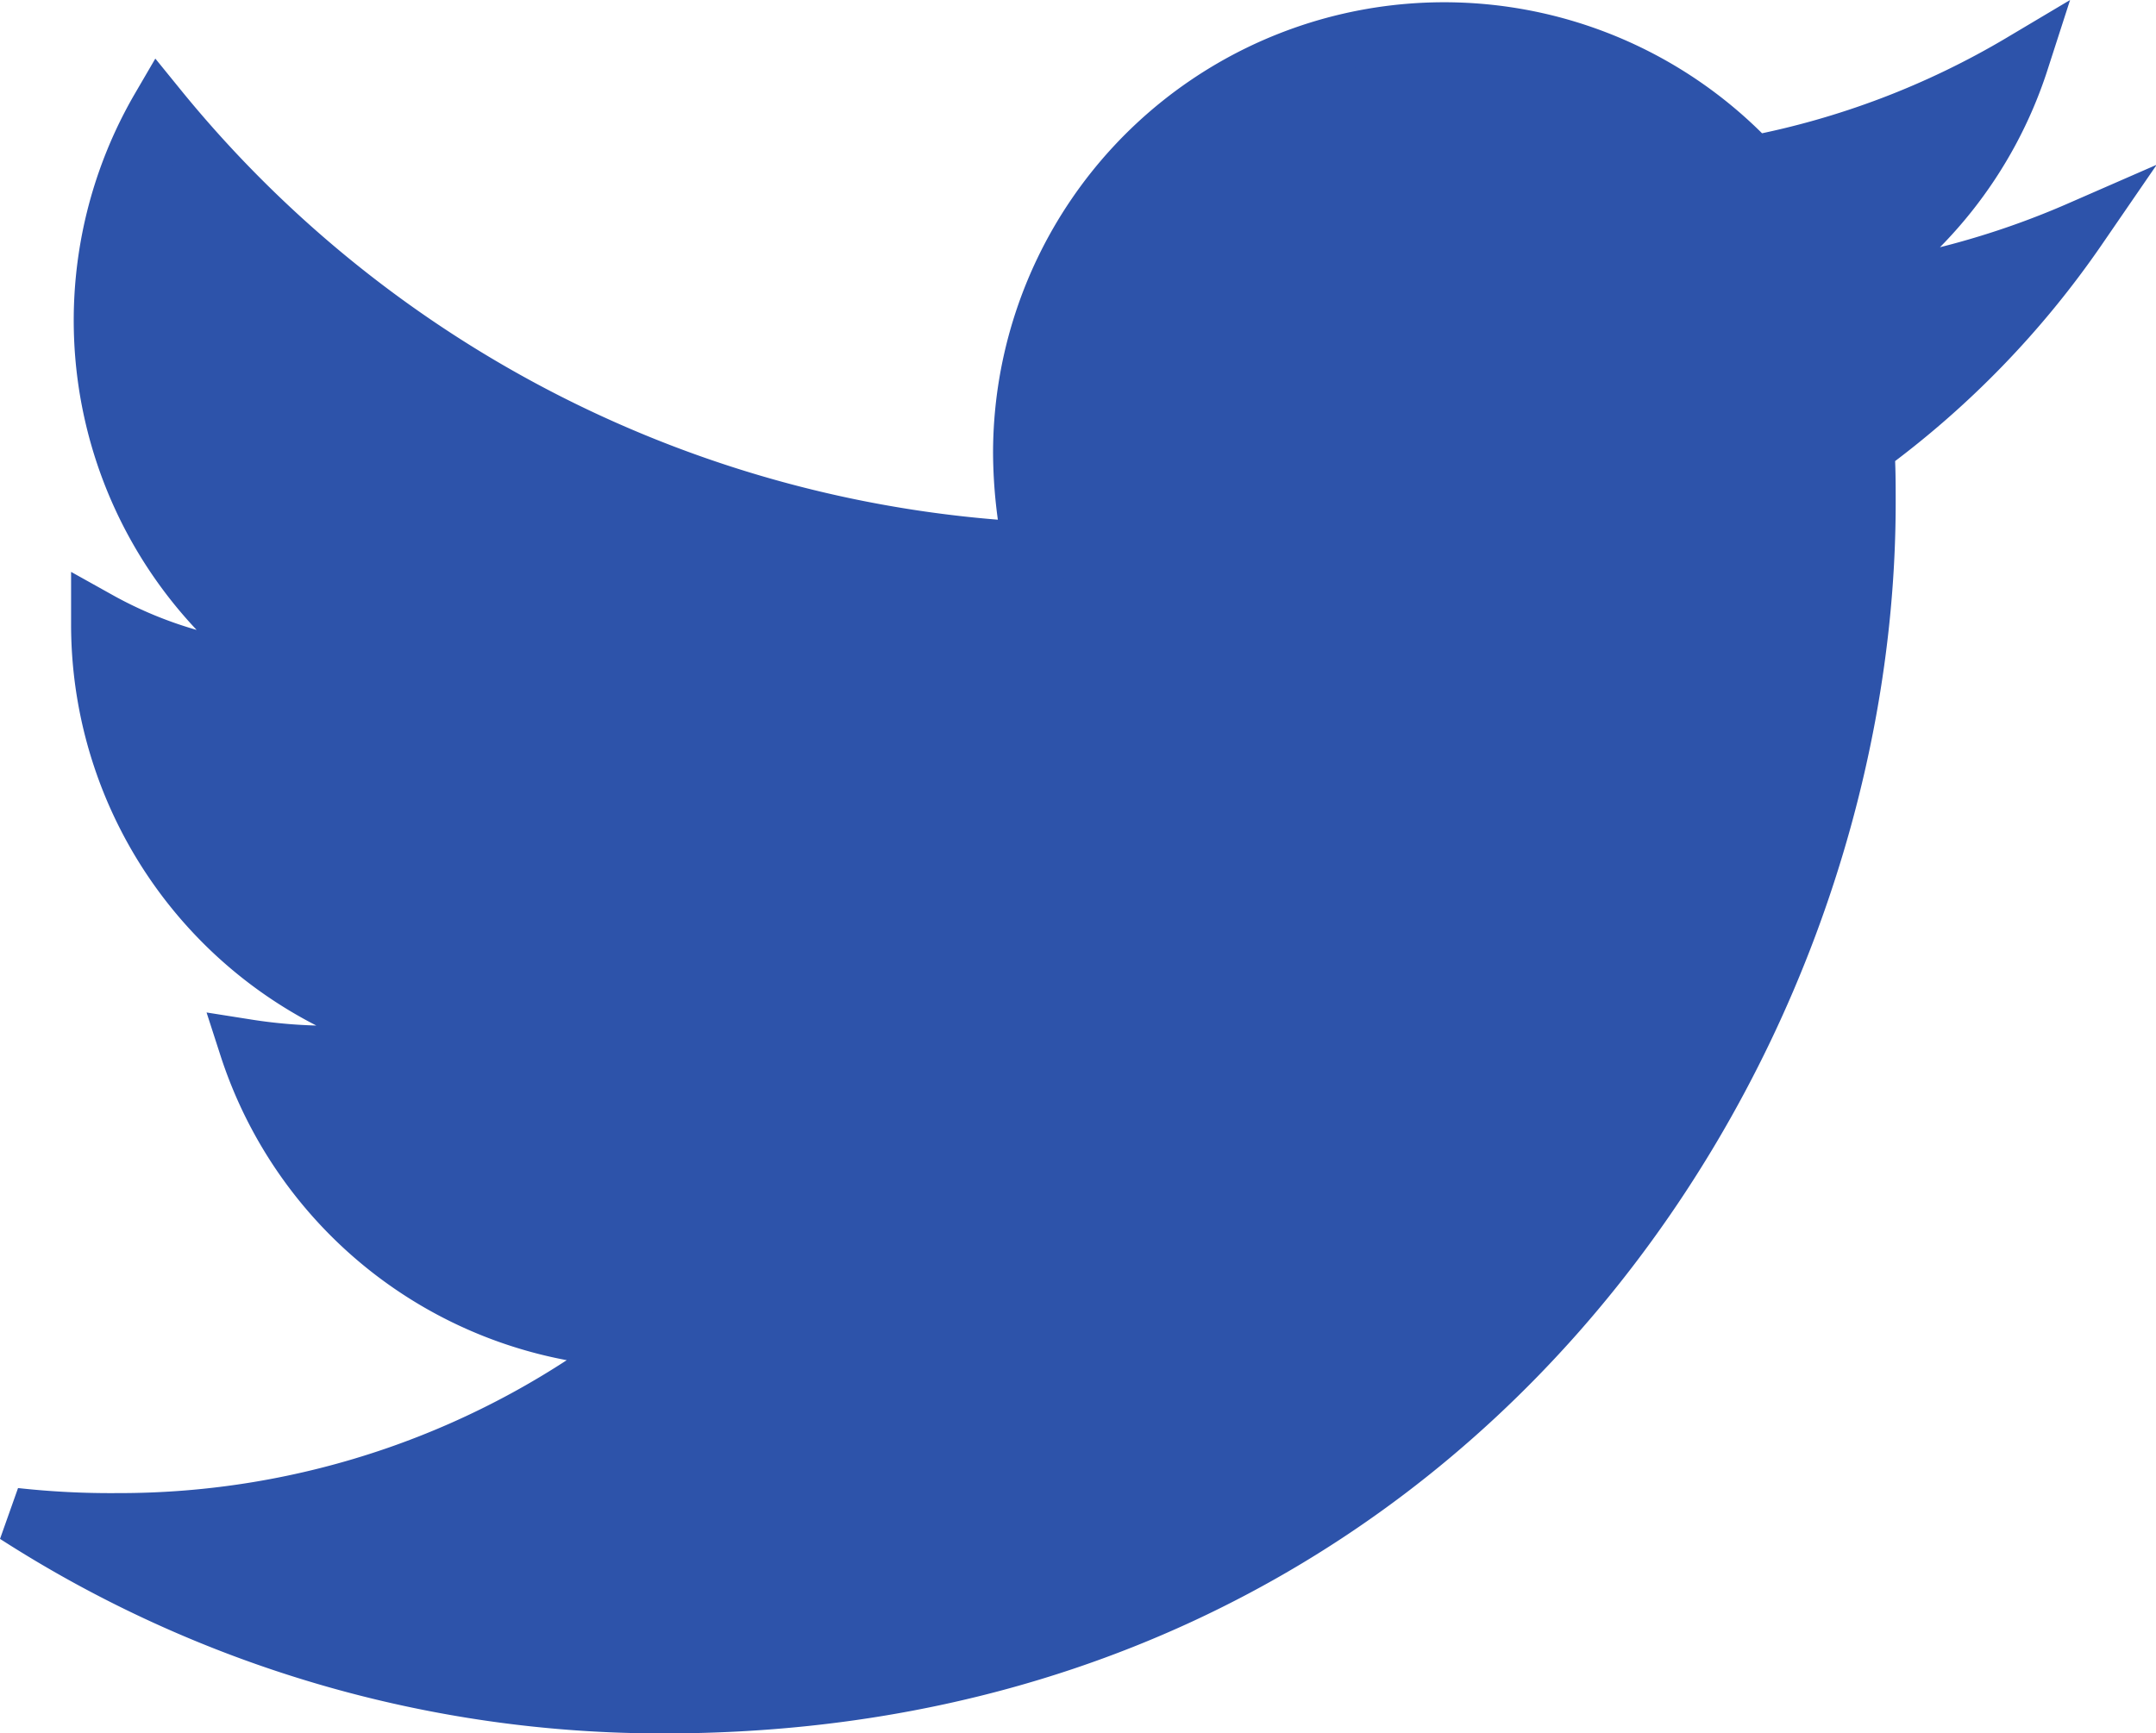
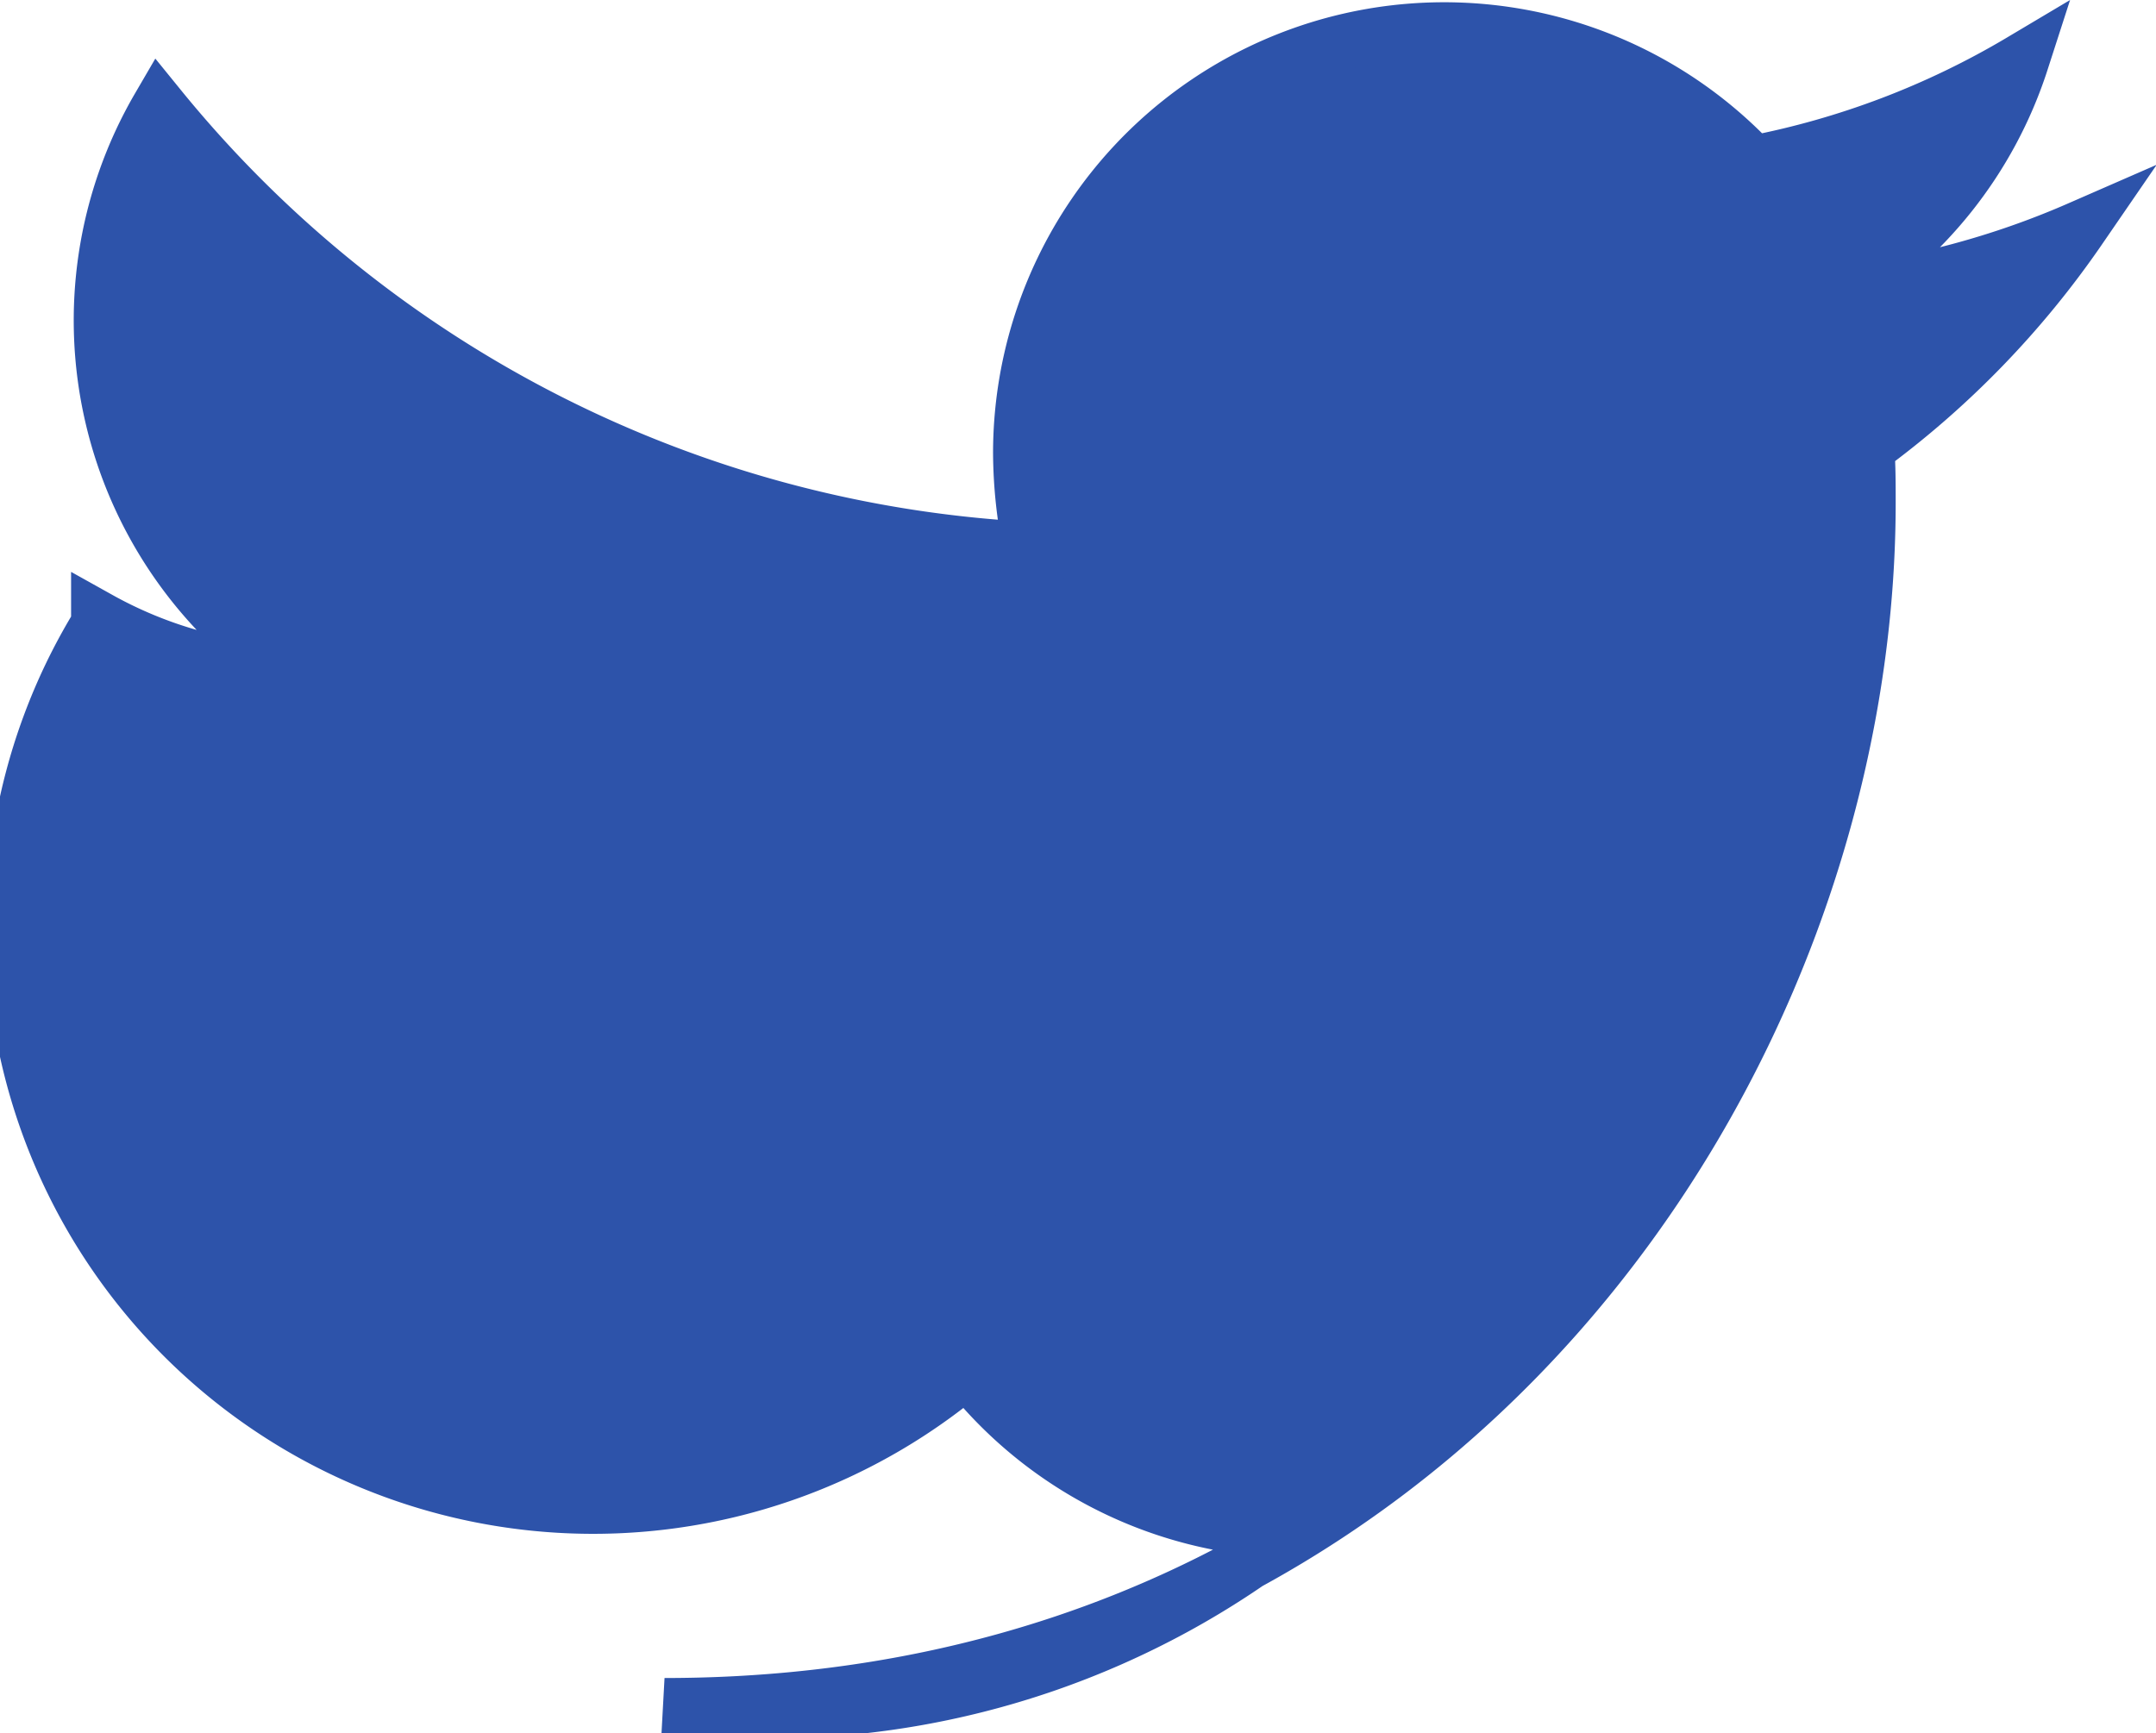
<svg xmlns="http://www.w3.org/2000/svg" width="38.91" height="31.29" viewBox="0 0 38.91 31.29">
-   <path id="Icon_awesome-twitter" data-name="Icon awesome-twitter" d="M33.417,10.92c.024.331.024.662.024.993,0,10.091-7.681,21.719-21.719,21.719A21.571,21.571,0,0,1,0,30.2a15.791,15.791,0,0,0,1.843.094,15.288,15.288,0,0,0,9.477-3.261,7.647,7.647,0,0,1-7.137-5.294,9.626,9.626,0,0,0,1.442.118,8.073,8.073,0,0,0,2.009-.26A7.634,7.634,0,0,1,1.512,14.11v-.094a7.688,7.688,0,0,0,3.45.969A7.645,7.645,0,0,1,2.6,4.775a21.7,21.7,0,0,0,15.74,7.988,8.617,8.617,0,0,1-.189-1.749A7.641,7.641,0,0,1,31.361,5.791a15.029,15.029,0,0,0,4.845-1.843A7.613,7.613,0,0,1,32.85,8.155a15.3,15.3,0,0,0,4.4-1.182,16.409,16.409,0,0,1-3.828,3.947Z" transform="translate(0.271 -2.841)" fill="#2d53aa" stroke="#2d53aa" stroke-width="1" />
+   <path id="Icon_awesome-twitter" data-name="Icon awesome-twitter" d="M33.417,10.92c.024.331.024.662.024.993,0,10.091-7.681,21.719-21.719,21.719a15.791,15.791,0,0,0,1.843.094,15.288,15.288,0,0,0,9.477-3.261,7.647,7.647,0,0,1-7.137-5.294,9.626,9.626,0,0,0,1.442.118,8.073,8.073,0,0,0,2.009-.26A7.634,7.634,0,0,1,1.512,14.11v-.094a7.688,7.688,0,0,0,3.45.969A7.645,7.645,0,0,1,2.6,4.775a21.7,21.7,0,0,0,15.74,7.988,8.617,8.617,0,0,1-.189-1.749A7.641,7.641,0,0,1,31.361,5.791a15.029,15.029,0,0,0,4.845-1.843A7.613,7.613,0,0,1,32.85,8.155a15.3,15.3,0,0,0,4.4-1.182,16.409,16.409,0,0,1-3.828,3.947Z" transform="translate(0.271 -2.841)" fill="#2d53aa" stroke="#2d53aa" stroke-width="1" />
</svg>